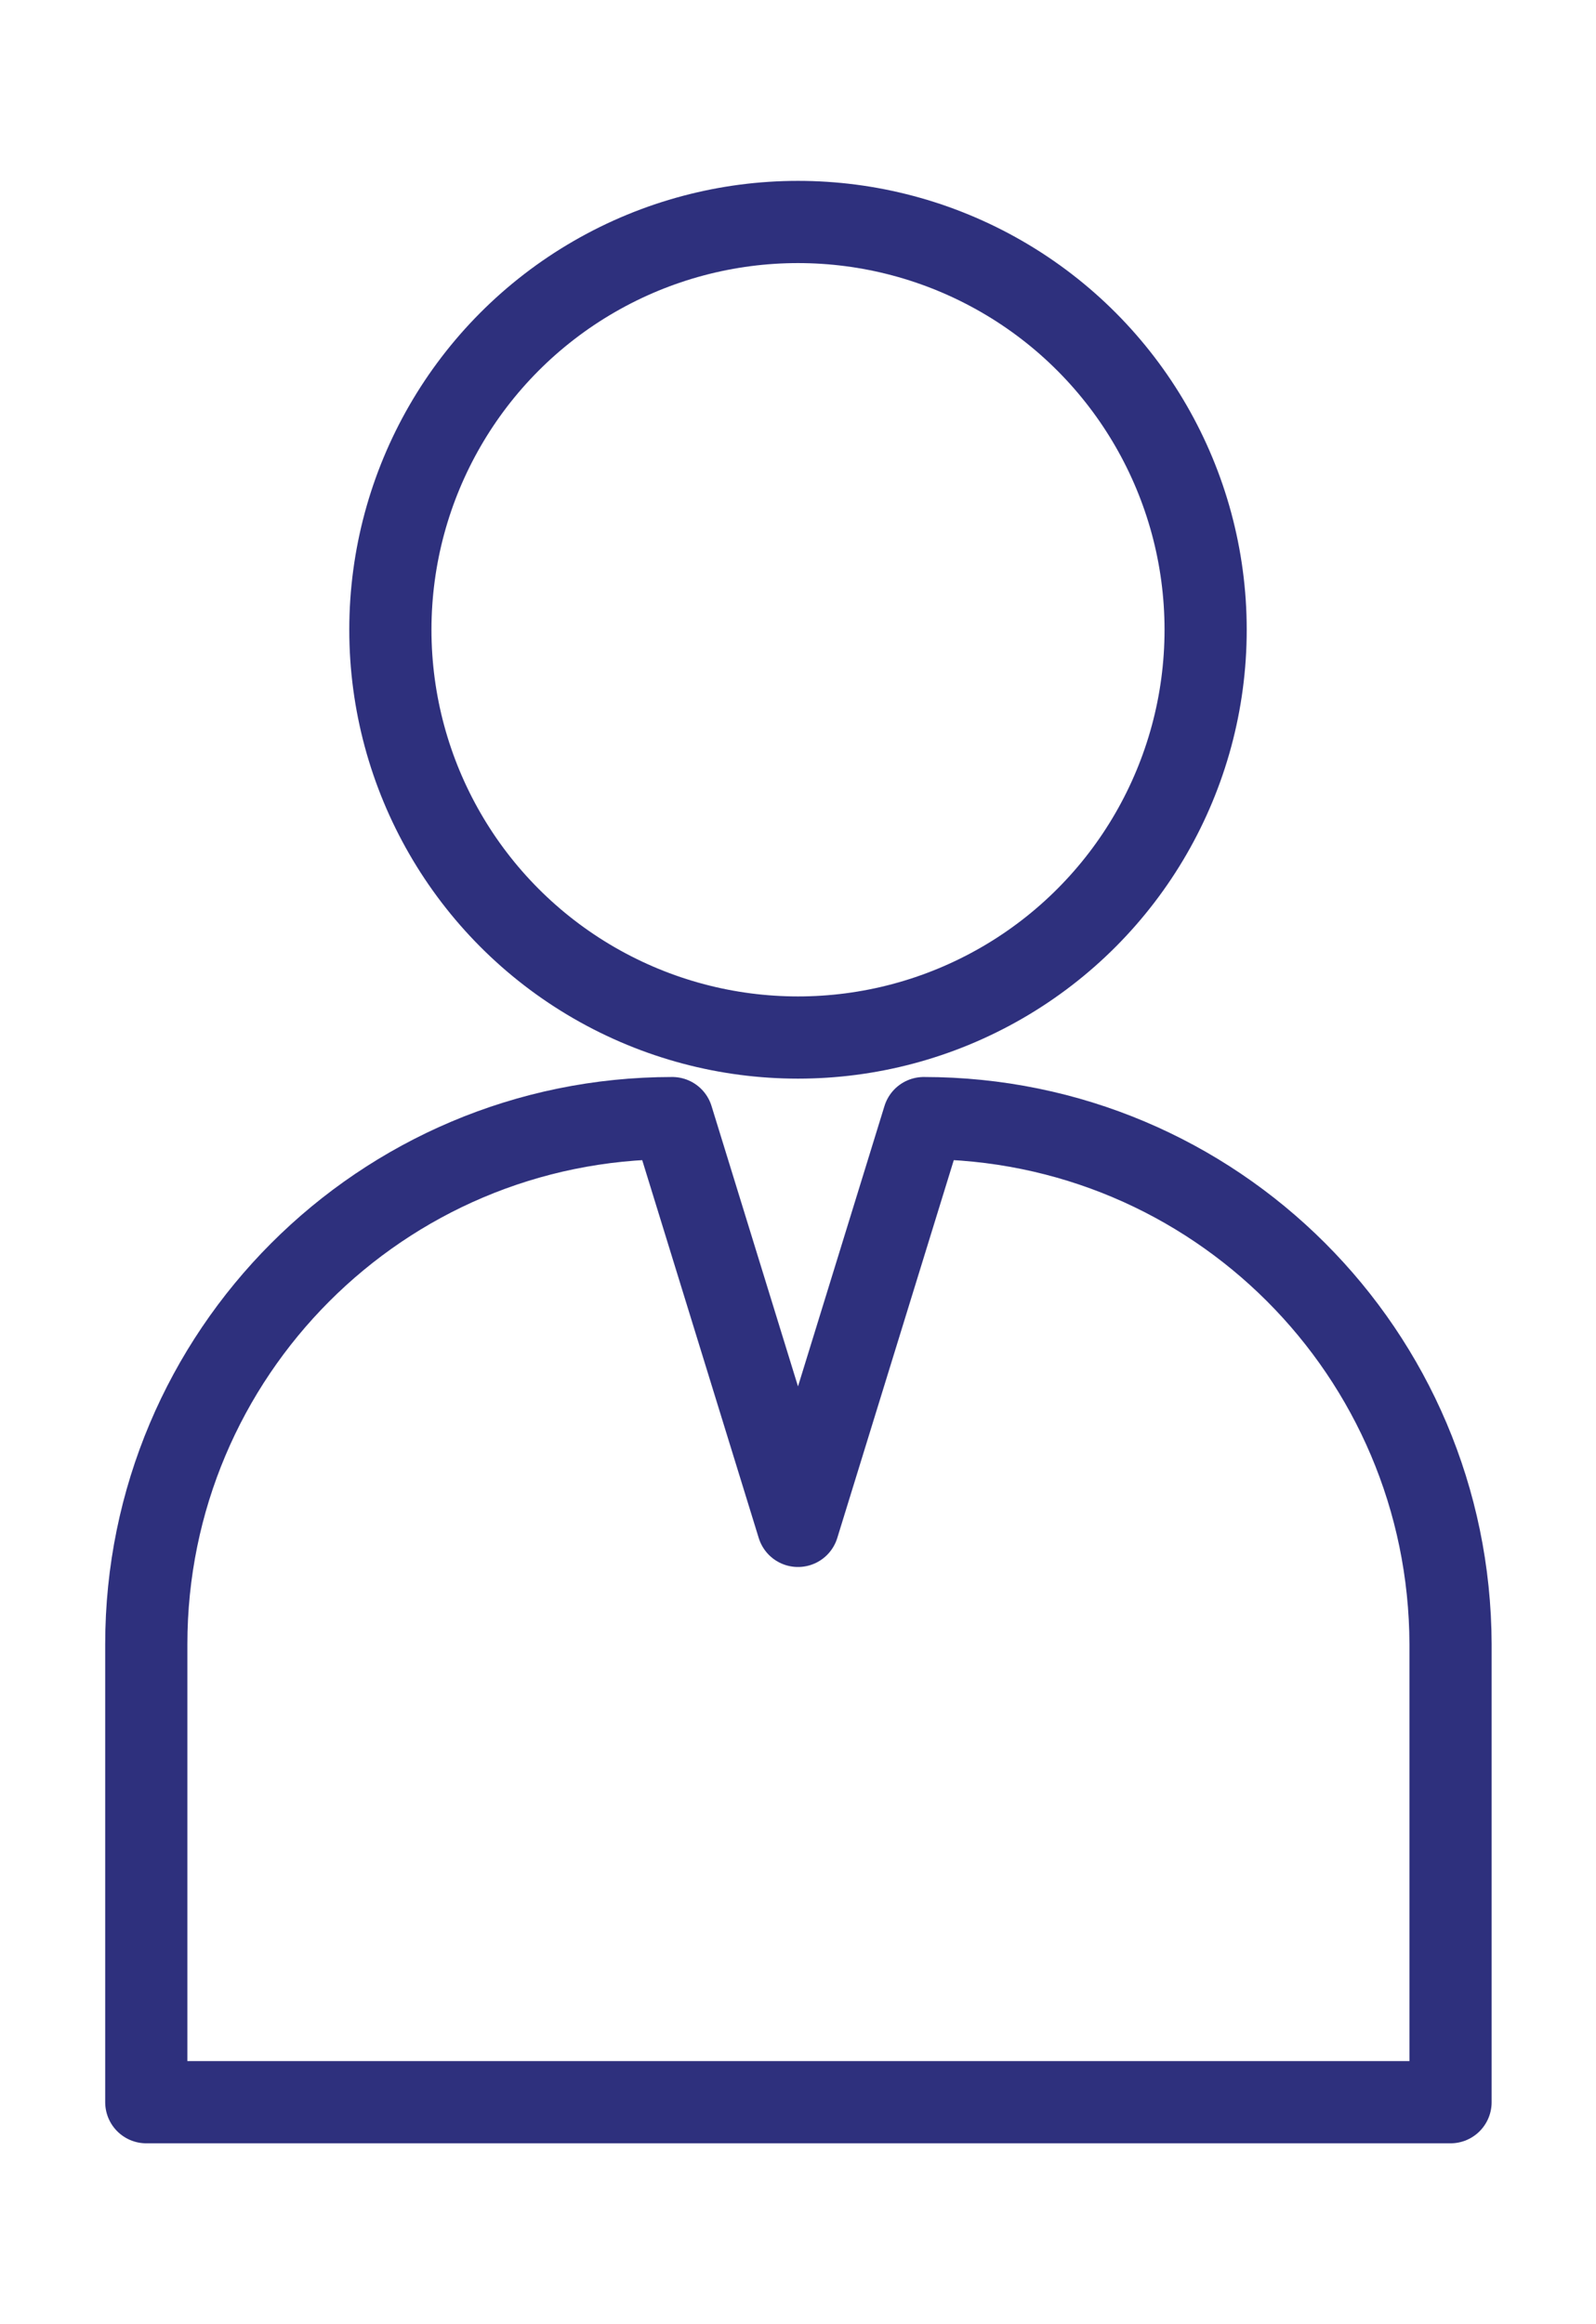
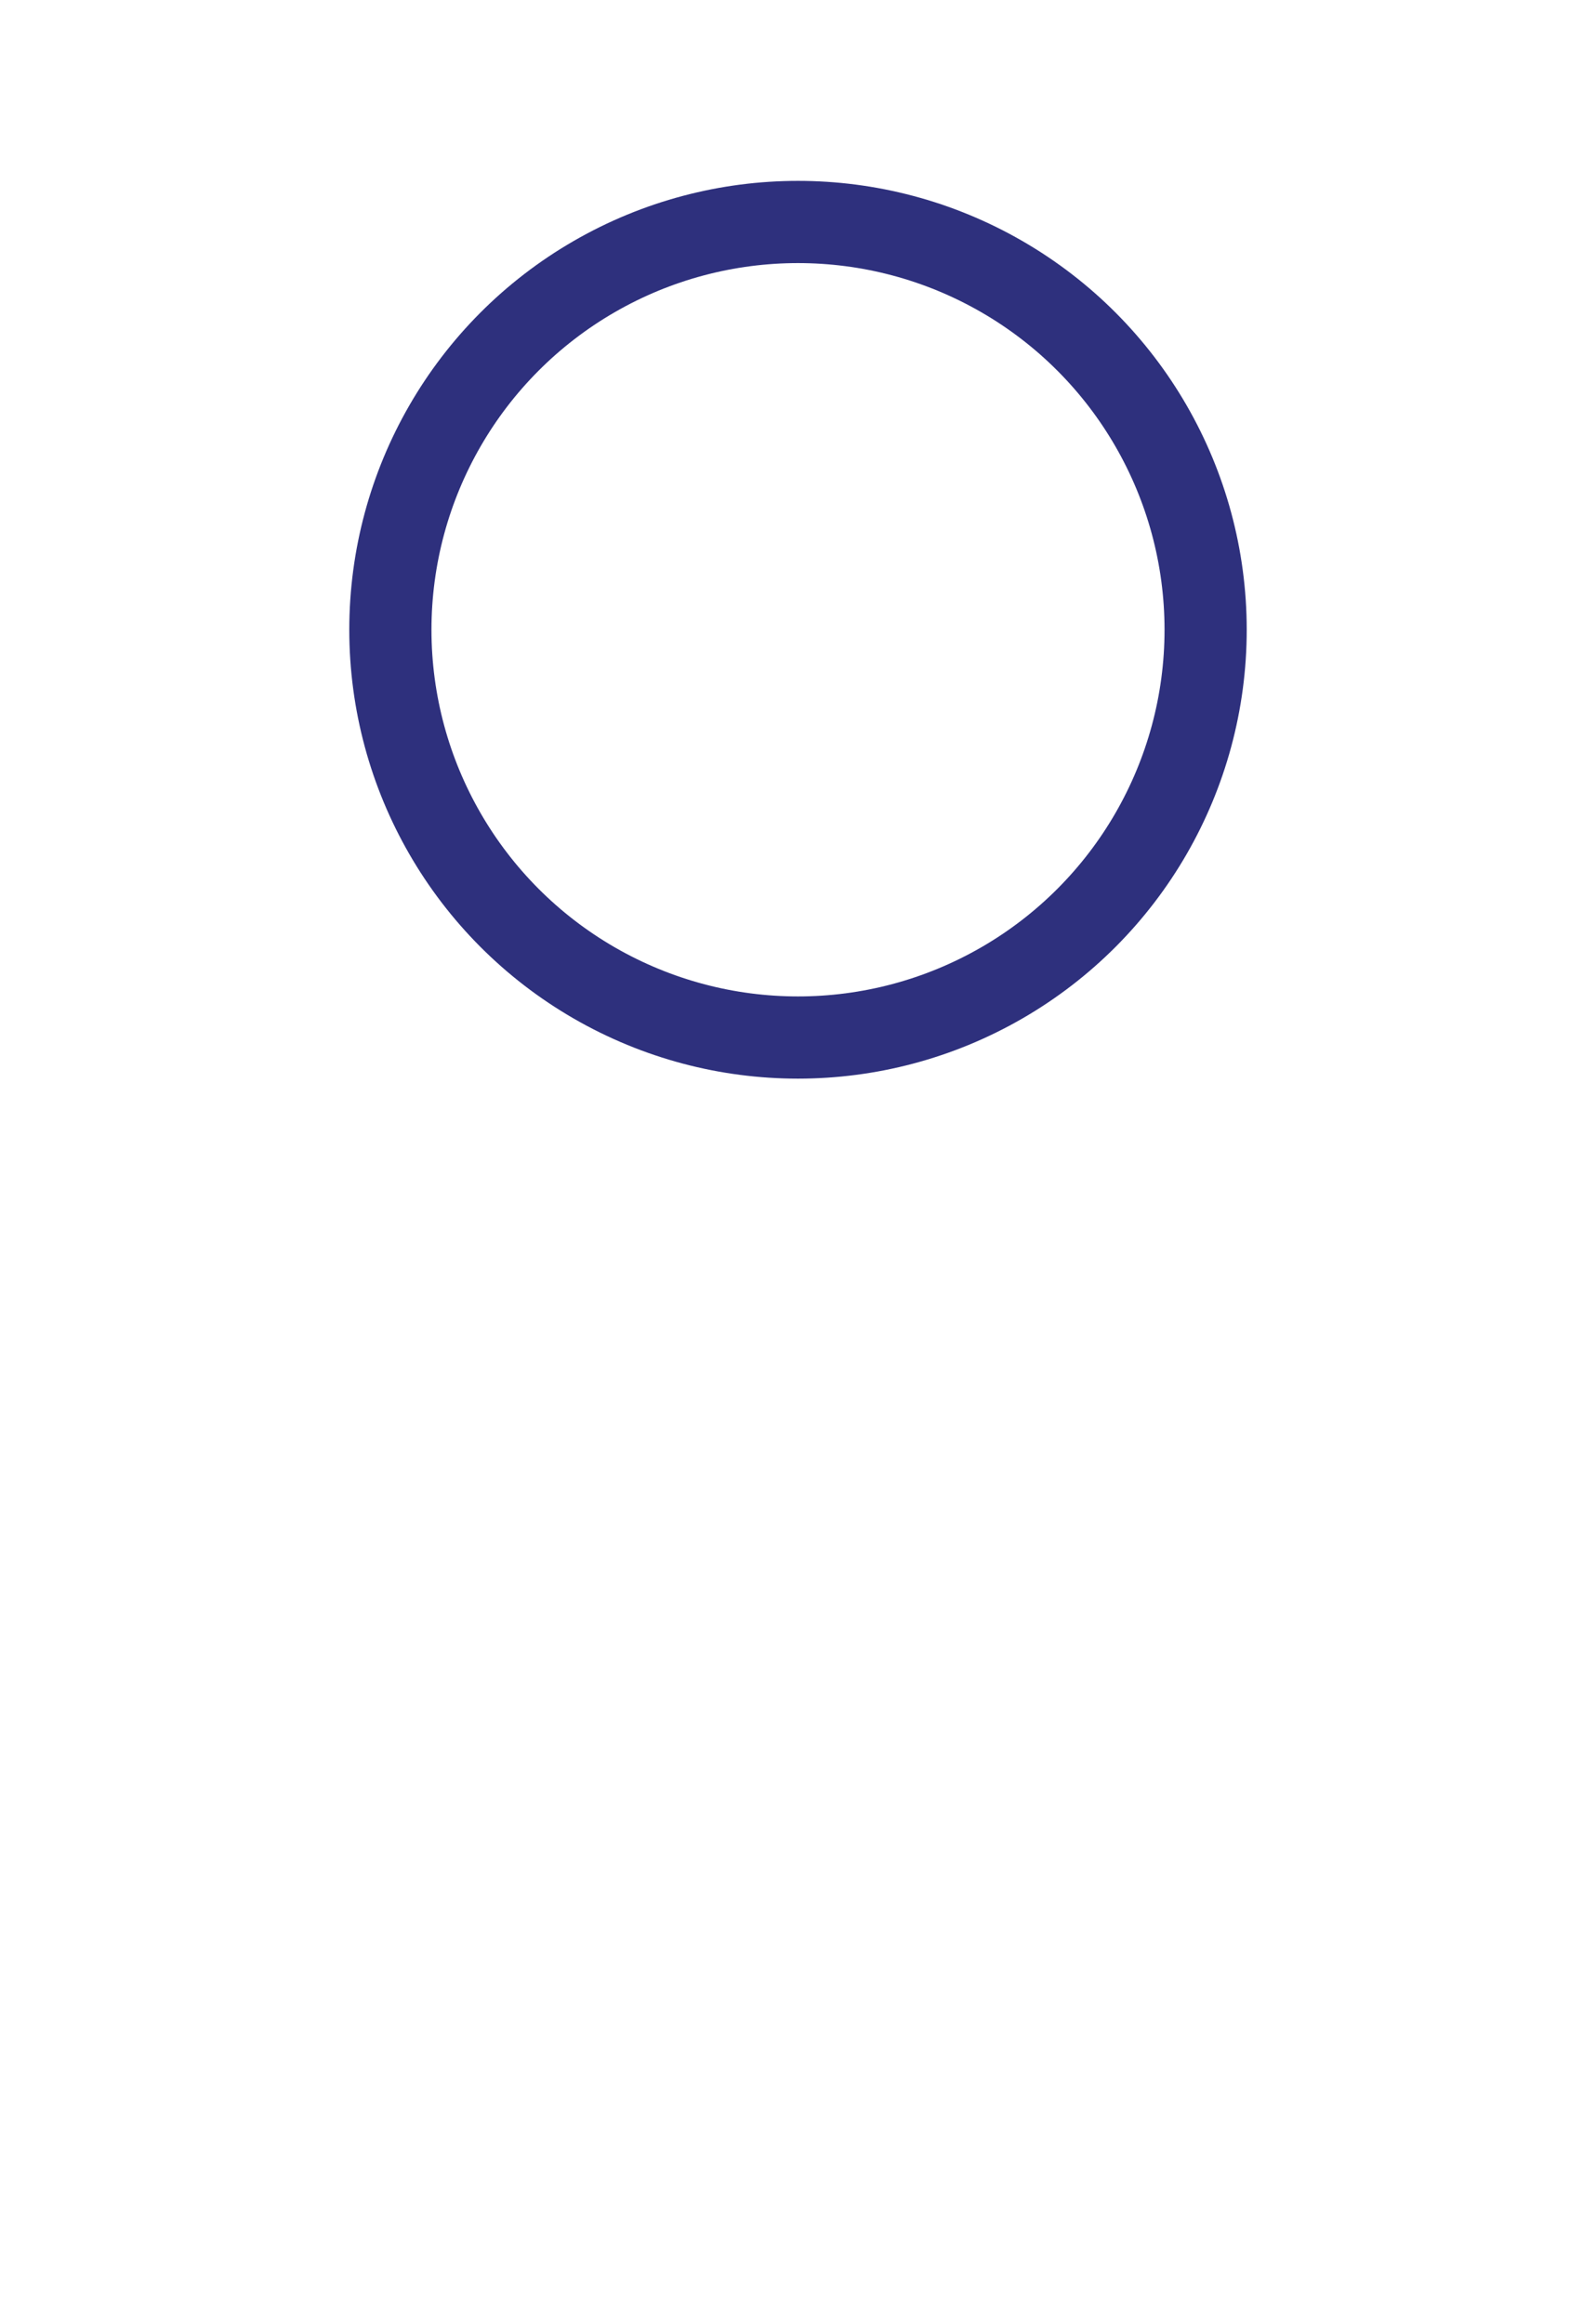
<svg xmlns="http://www.w3.org/2000/svg" version="1.1" id="Layer_1" x="0px" y="0px" viewBox="0 0 19.42 28.27" style="enable-background:new 0 0 19.42 28.27;" xml:space="preserve">
  <style type="text/css">
	.st0{fill:none;stroke:#2E307D;stroke-miterlimit:10;}
	.st1{fill:none;stroke:#2E307D;stroke-linejoin:round;stroke-miterlimit:10;}
	.st2{fill:none;}
</style>
  <g>
    <g>
      <circle class="st0" cx="9.71" cy="7.66" r="4.96" />
-       <path class="st1" d="M11.24,13.6l-1.53,4.96L8.18,13.6c-3.54,0-6.4,2.87-6.4,6.4v5.57h15.87V20C17.64,16.46,14.78,13.6,11.24,13.6    z" />
    </g>
    <rect class="st2" width="19.42" height="28.27" />
  </g>
</svg>